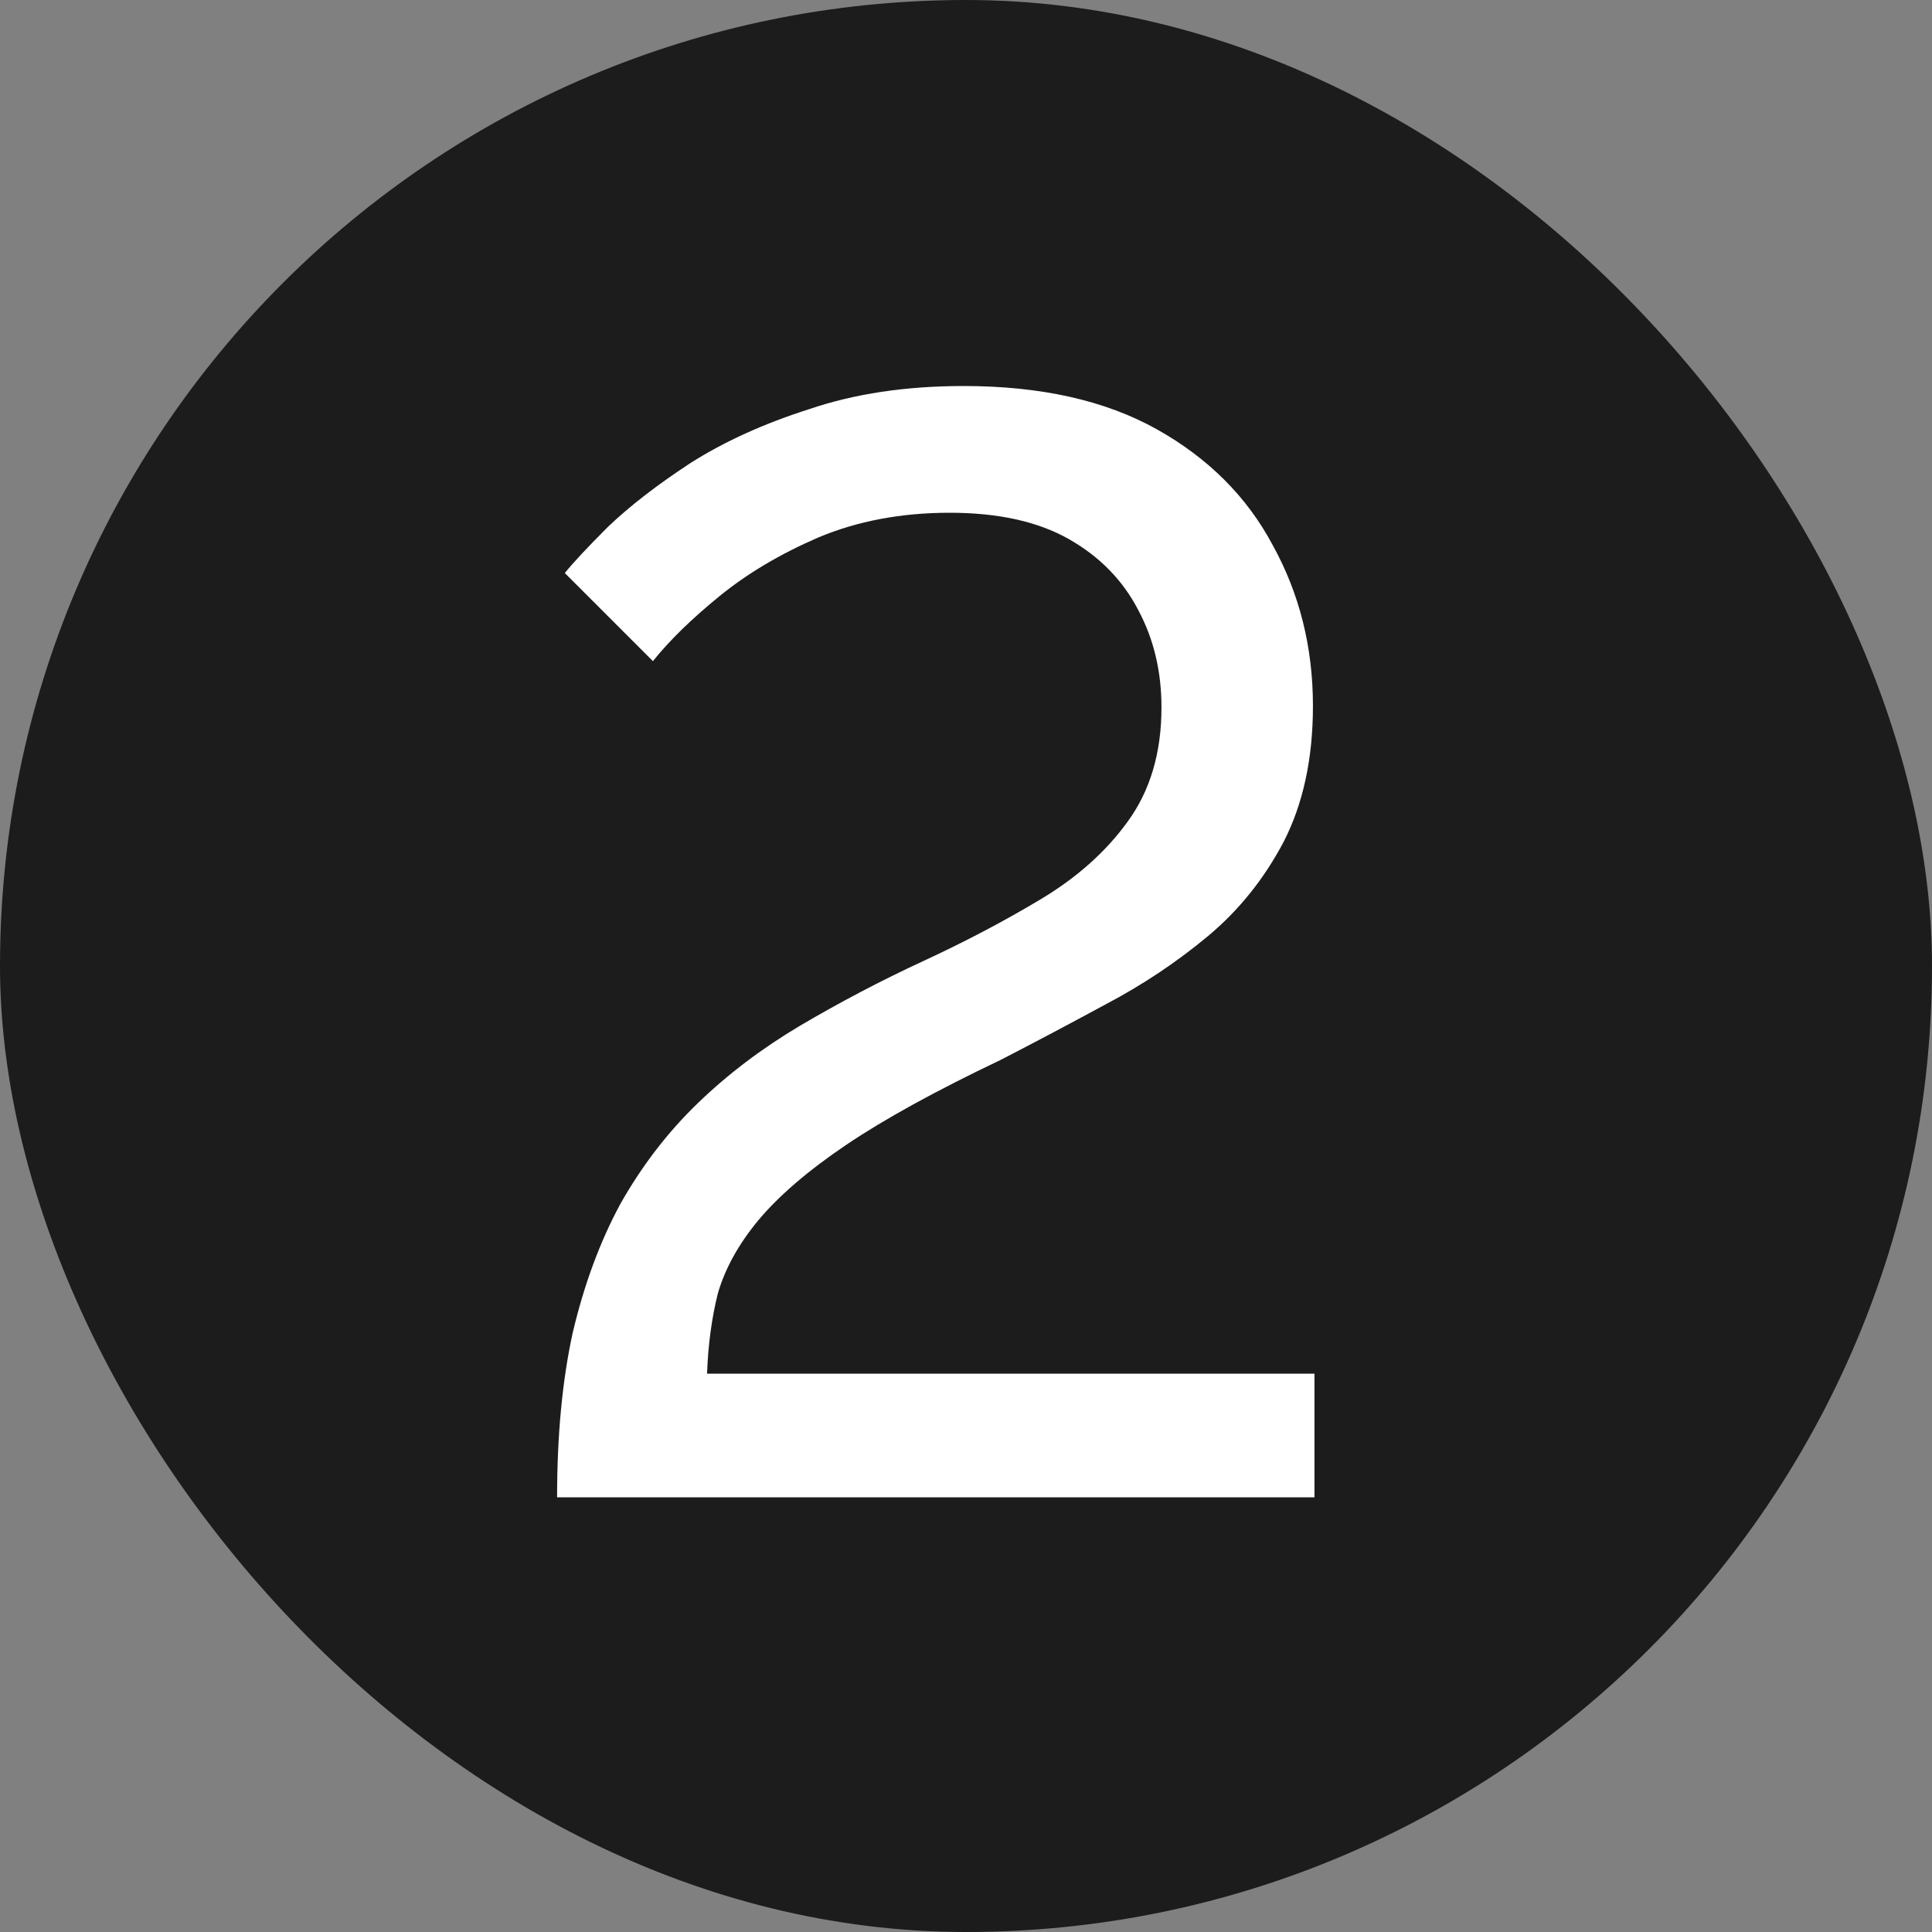
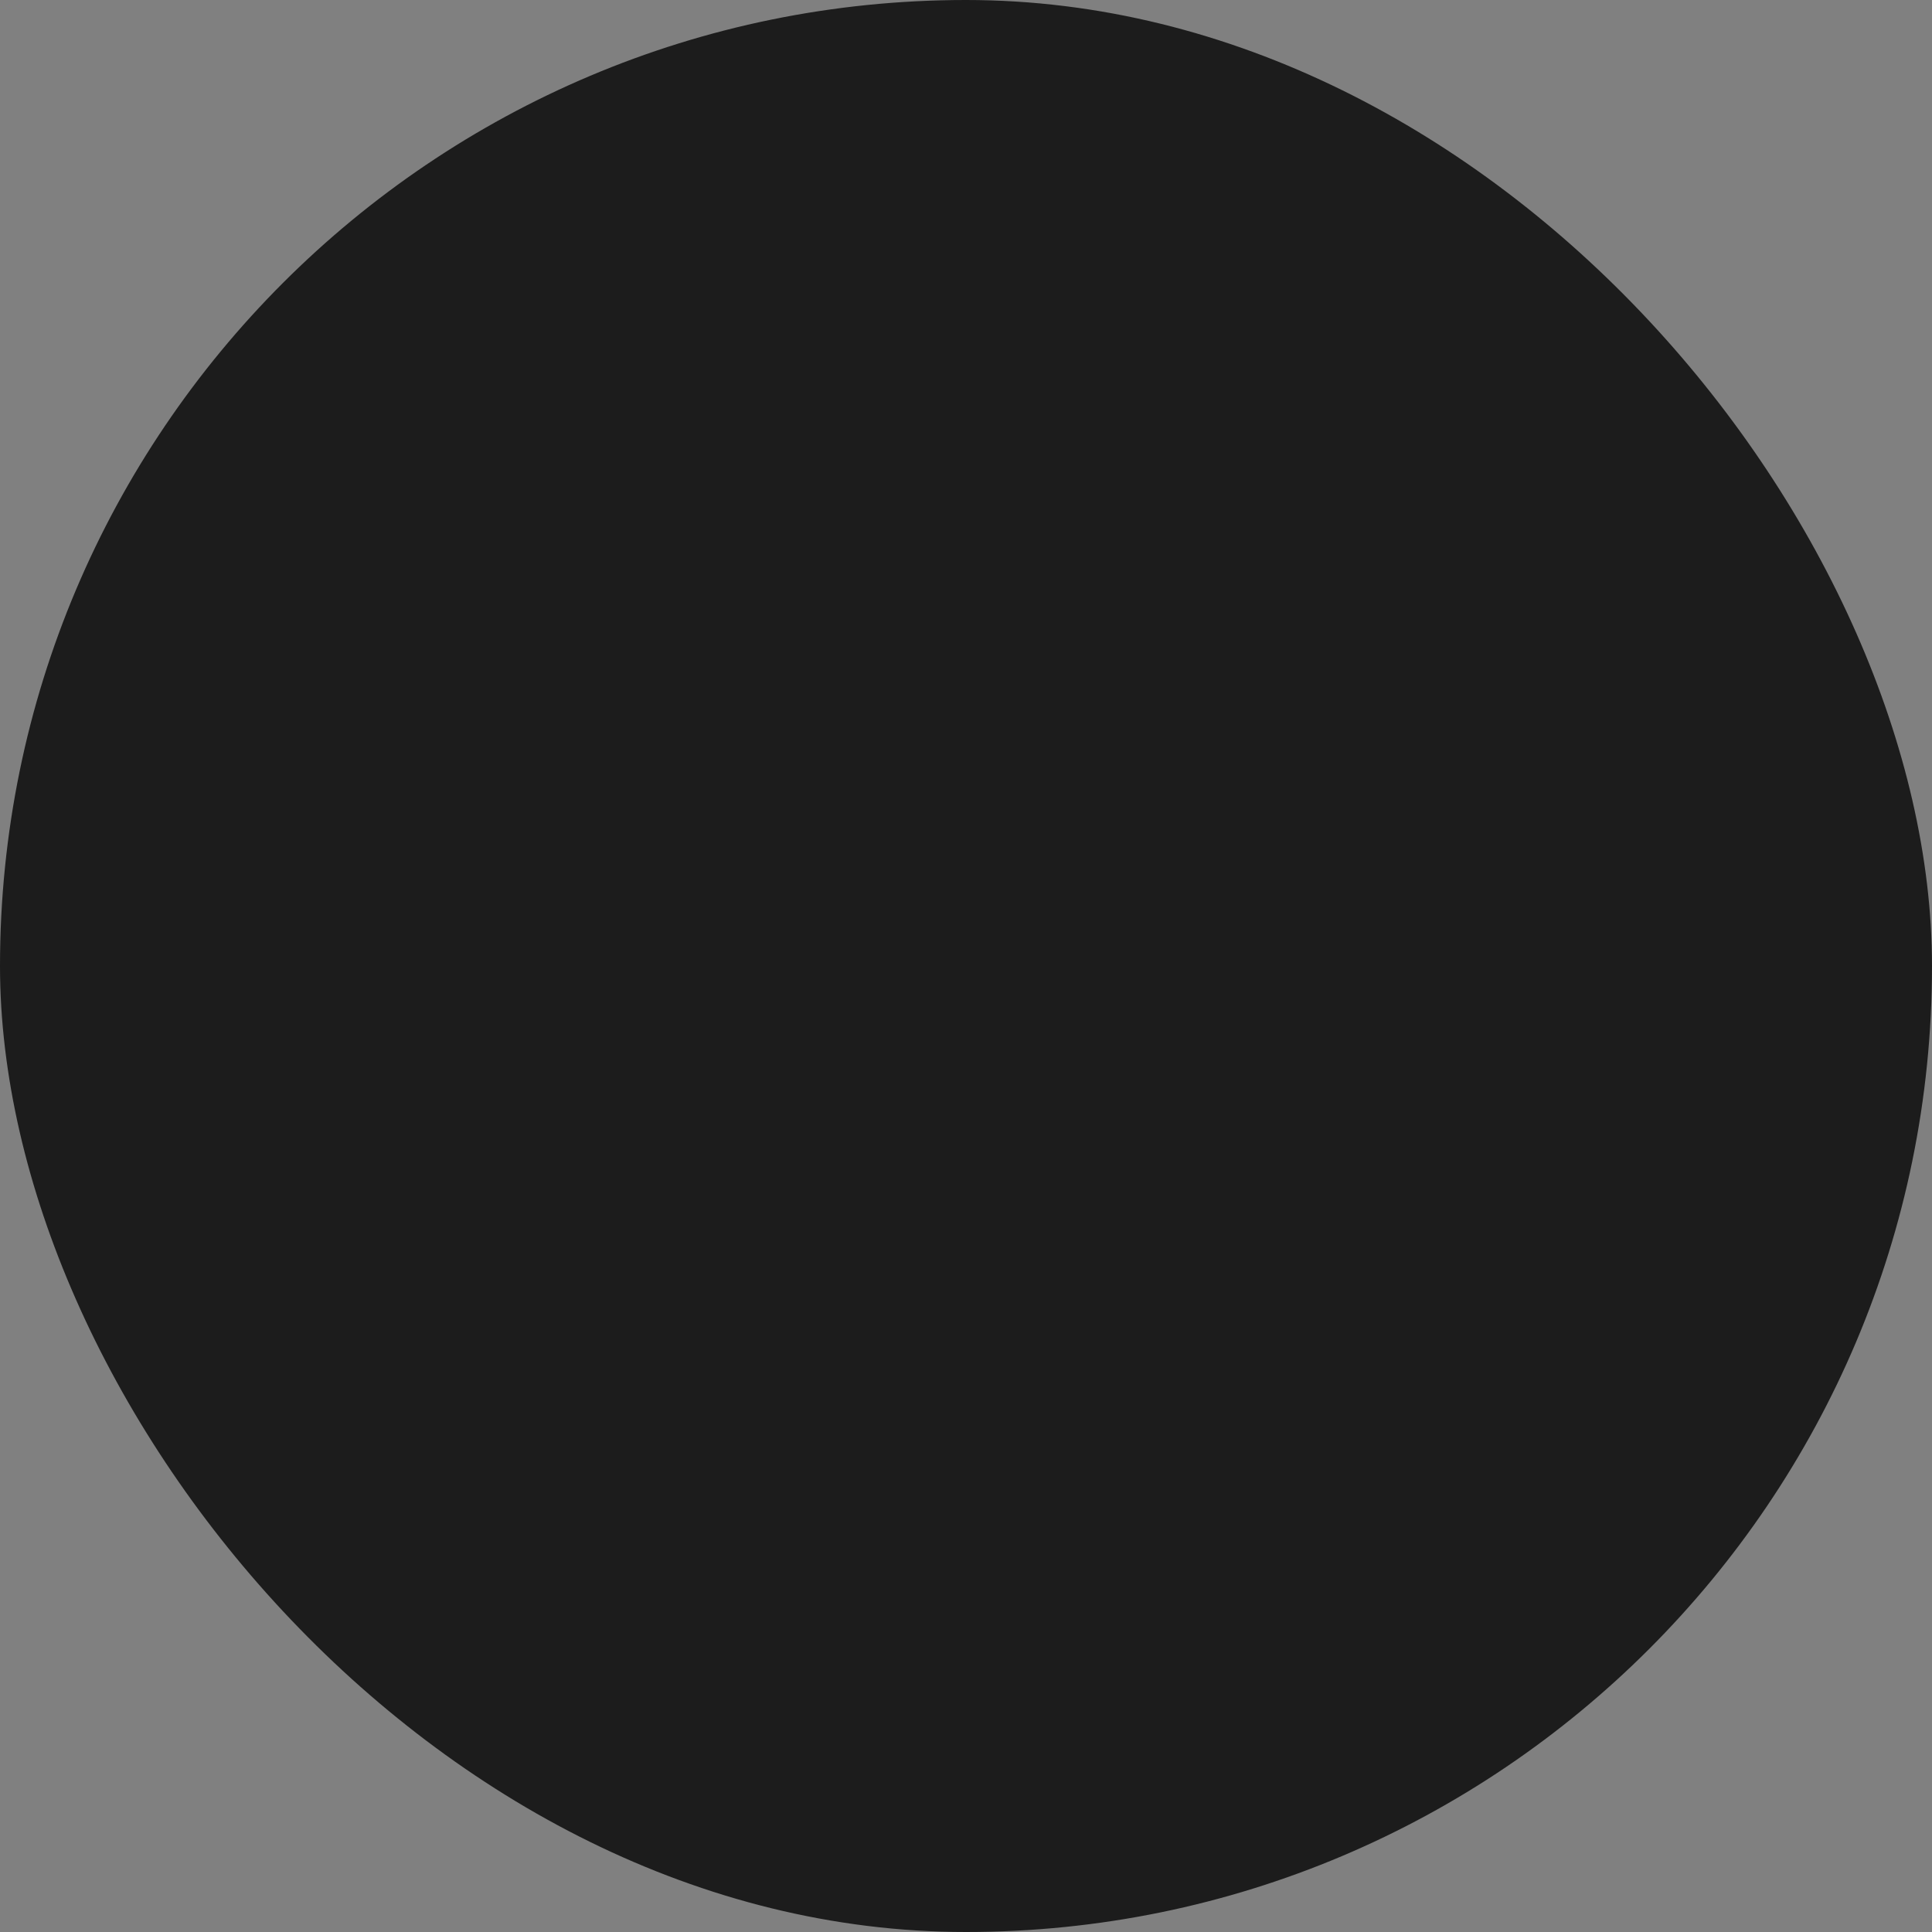
<svg xmlns="http://www.w3.org/2000/svg" width="40" height="40" viewBox="0 0 40 40" fill="none">
  <rect x="0" y="0" width="40" height="40" fill="#808080" stroke="none" />
  <rect width="40" height="40" rx="20" fill="#1C1C1C" />
-   <path d="M11.534 31C11.534 29.72 11.641 28.589 11.854 27.608C12.089 26.605 12.42 25.709 12.847 24.92C13.294 24.131 13.828 23.437 14.447 22.84C15.065 22.243 15.769 21.709 16.558 21.24C17.39 20.749 18.244 20.301 19.119 19.896C19.993 19.491 20.804 19.064 21.55 18.616C22.297 18.168 22.895 17.635 23.343 17.016C23.812 16.376 24.047 15.587 24.047 14.648C24.047 13.901 23.887 13.229 23.567 12.632C23.247 12.013 22.767 11.523 22.127 11.16C21.486 10.797 20.665 10.616 19.663 10.616C18.66 10.616 17.753 10.787 16.942 11.128C16.153 11.469 15.47 11.875 14.895 12.344C14.319 12.813 13.86 13.261 13.518 13.688L11.694 11.864C11.865 11.651 12.164 11.331 12.591 10.904C13.039 10.477 13.604 10.04 14.287 9.592C14.991 9.144 15.812 8.771 16.75 8.472C17.689 8.152 18.756 7.992 19.951 7.992C21.55 7.992 22.884 8.291 23.951 8.888C25.017 9.485 25.817 10.285 26.351 11.288C26.905 12.291 27.183 13.4 27.183 14.616C27.183 15.704 26.98 16.643 26.575 17.432C26.169 18.2 25.646 18.851 25.006 19.384C24.366 19.917 23.663 20.387 22.895 20.792C22.148 21.197 21.422 21.581 20.718 21.944C19.375 22.584 18.308 23.171 17.518 23.704C16.729 24.237 16.121 24.76 15.694 25.272C15.289 25.763 15.012 26.264 14.863 26.776C14.735 27.288 14.66 27.843 14.639 28.44H27.215V31H11.534Z" fill="white" />
</svg>